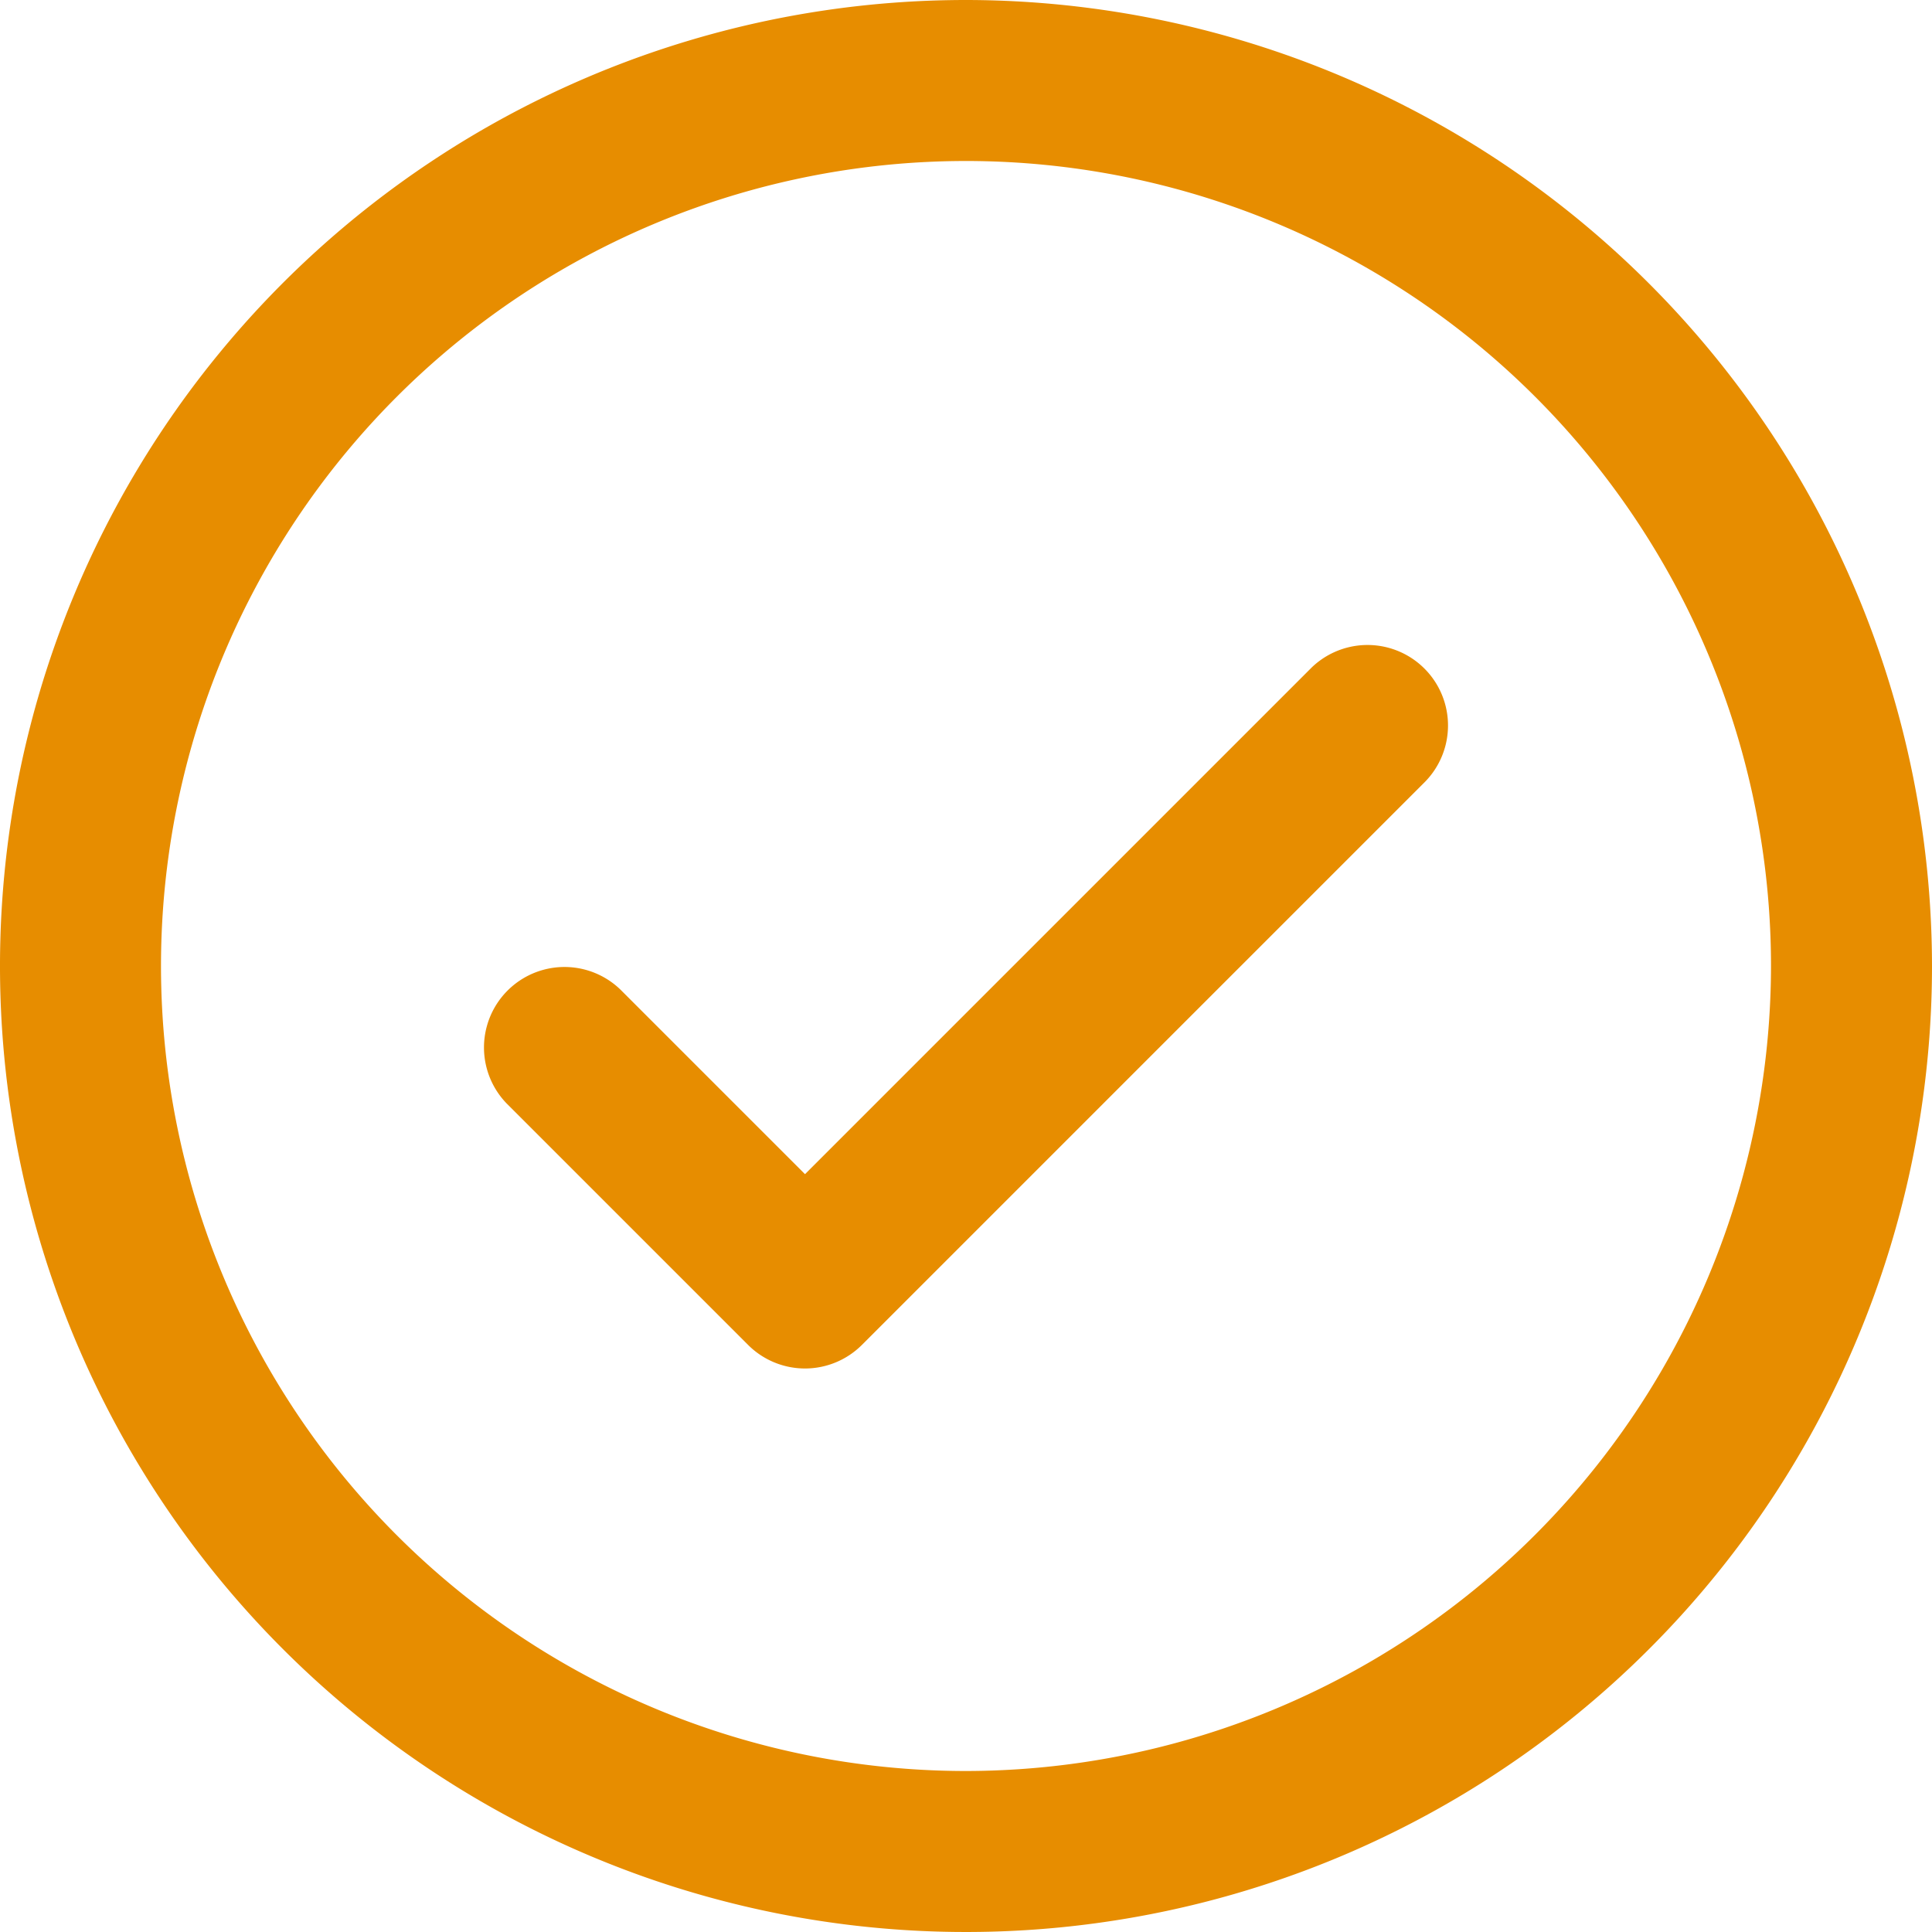
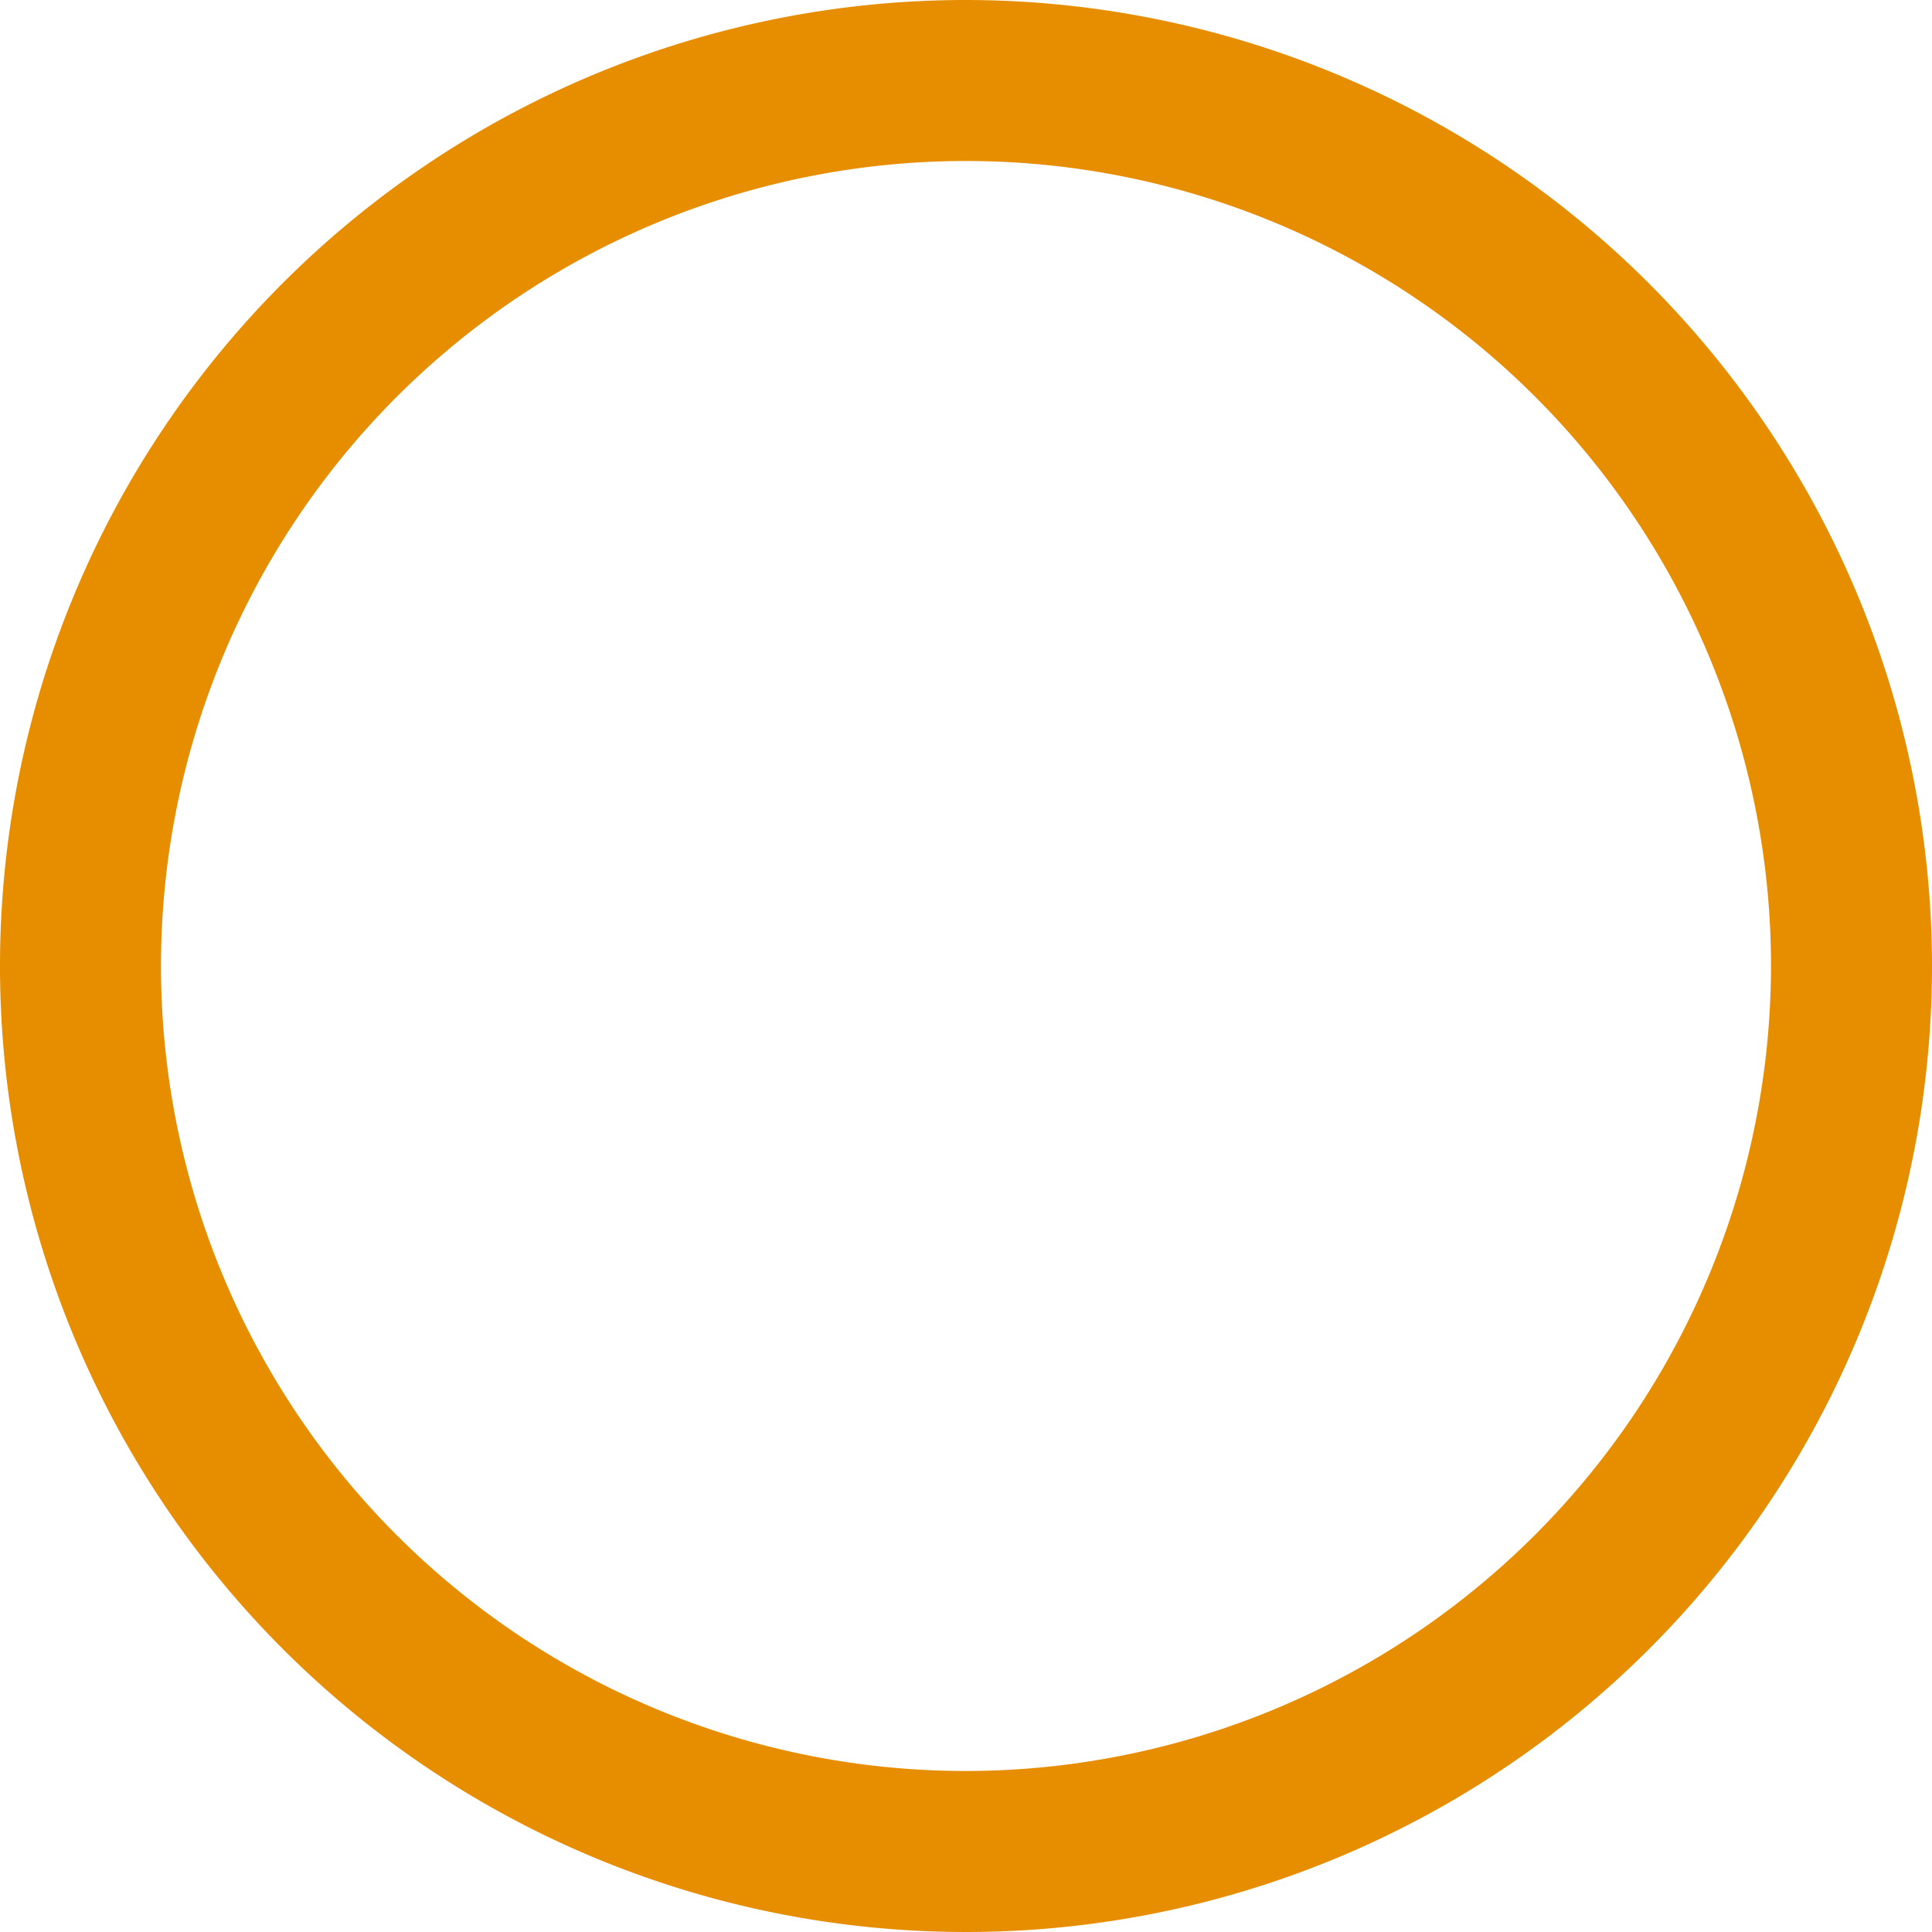
<svg xmlns="http://www.w3.org/2000/svg" id="Icons" viewBox="0 0 24 24">
  <defs>
    <style>.cls-1{fill:#232323;}</style>
  </defs>
  <path d="M12,0A12,12,0,1,0,24,12,12.013,12.013,0,0,0,12,0Zm0,22A10,10,0,1,1,22,12,10.011,10.011,0,0,1,12,22Z" fill="#e78d00" opacity="1" original-fill="#1a83a8" />
-   <path d="M16.293,8.293,10,14.586,7.707,12.293a1,1,0,0,0-1.414,1.414l3,3a1,1,0,0,0,1.414,0l7-7a1,1,0,0,0-1.414-1.414Z" fill="#e78d00" opacity="1" original-fill="#1a83a8" />
</svg>